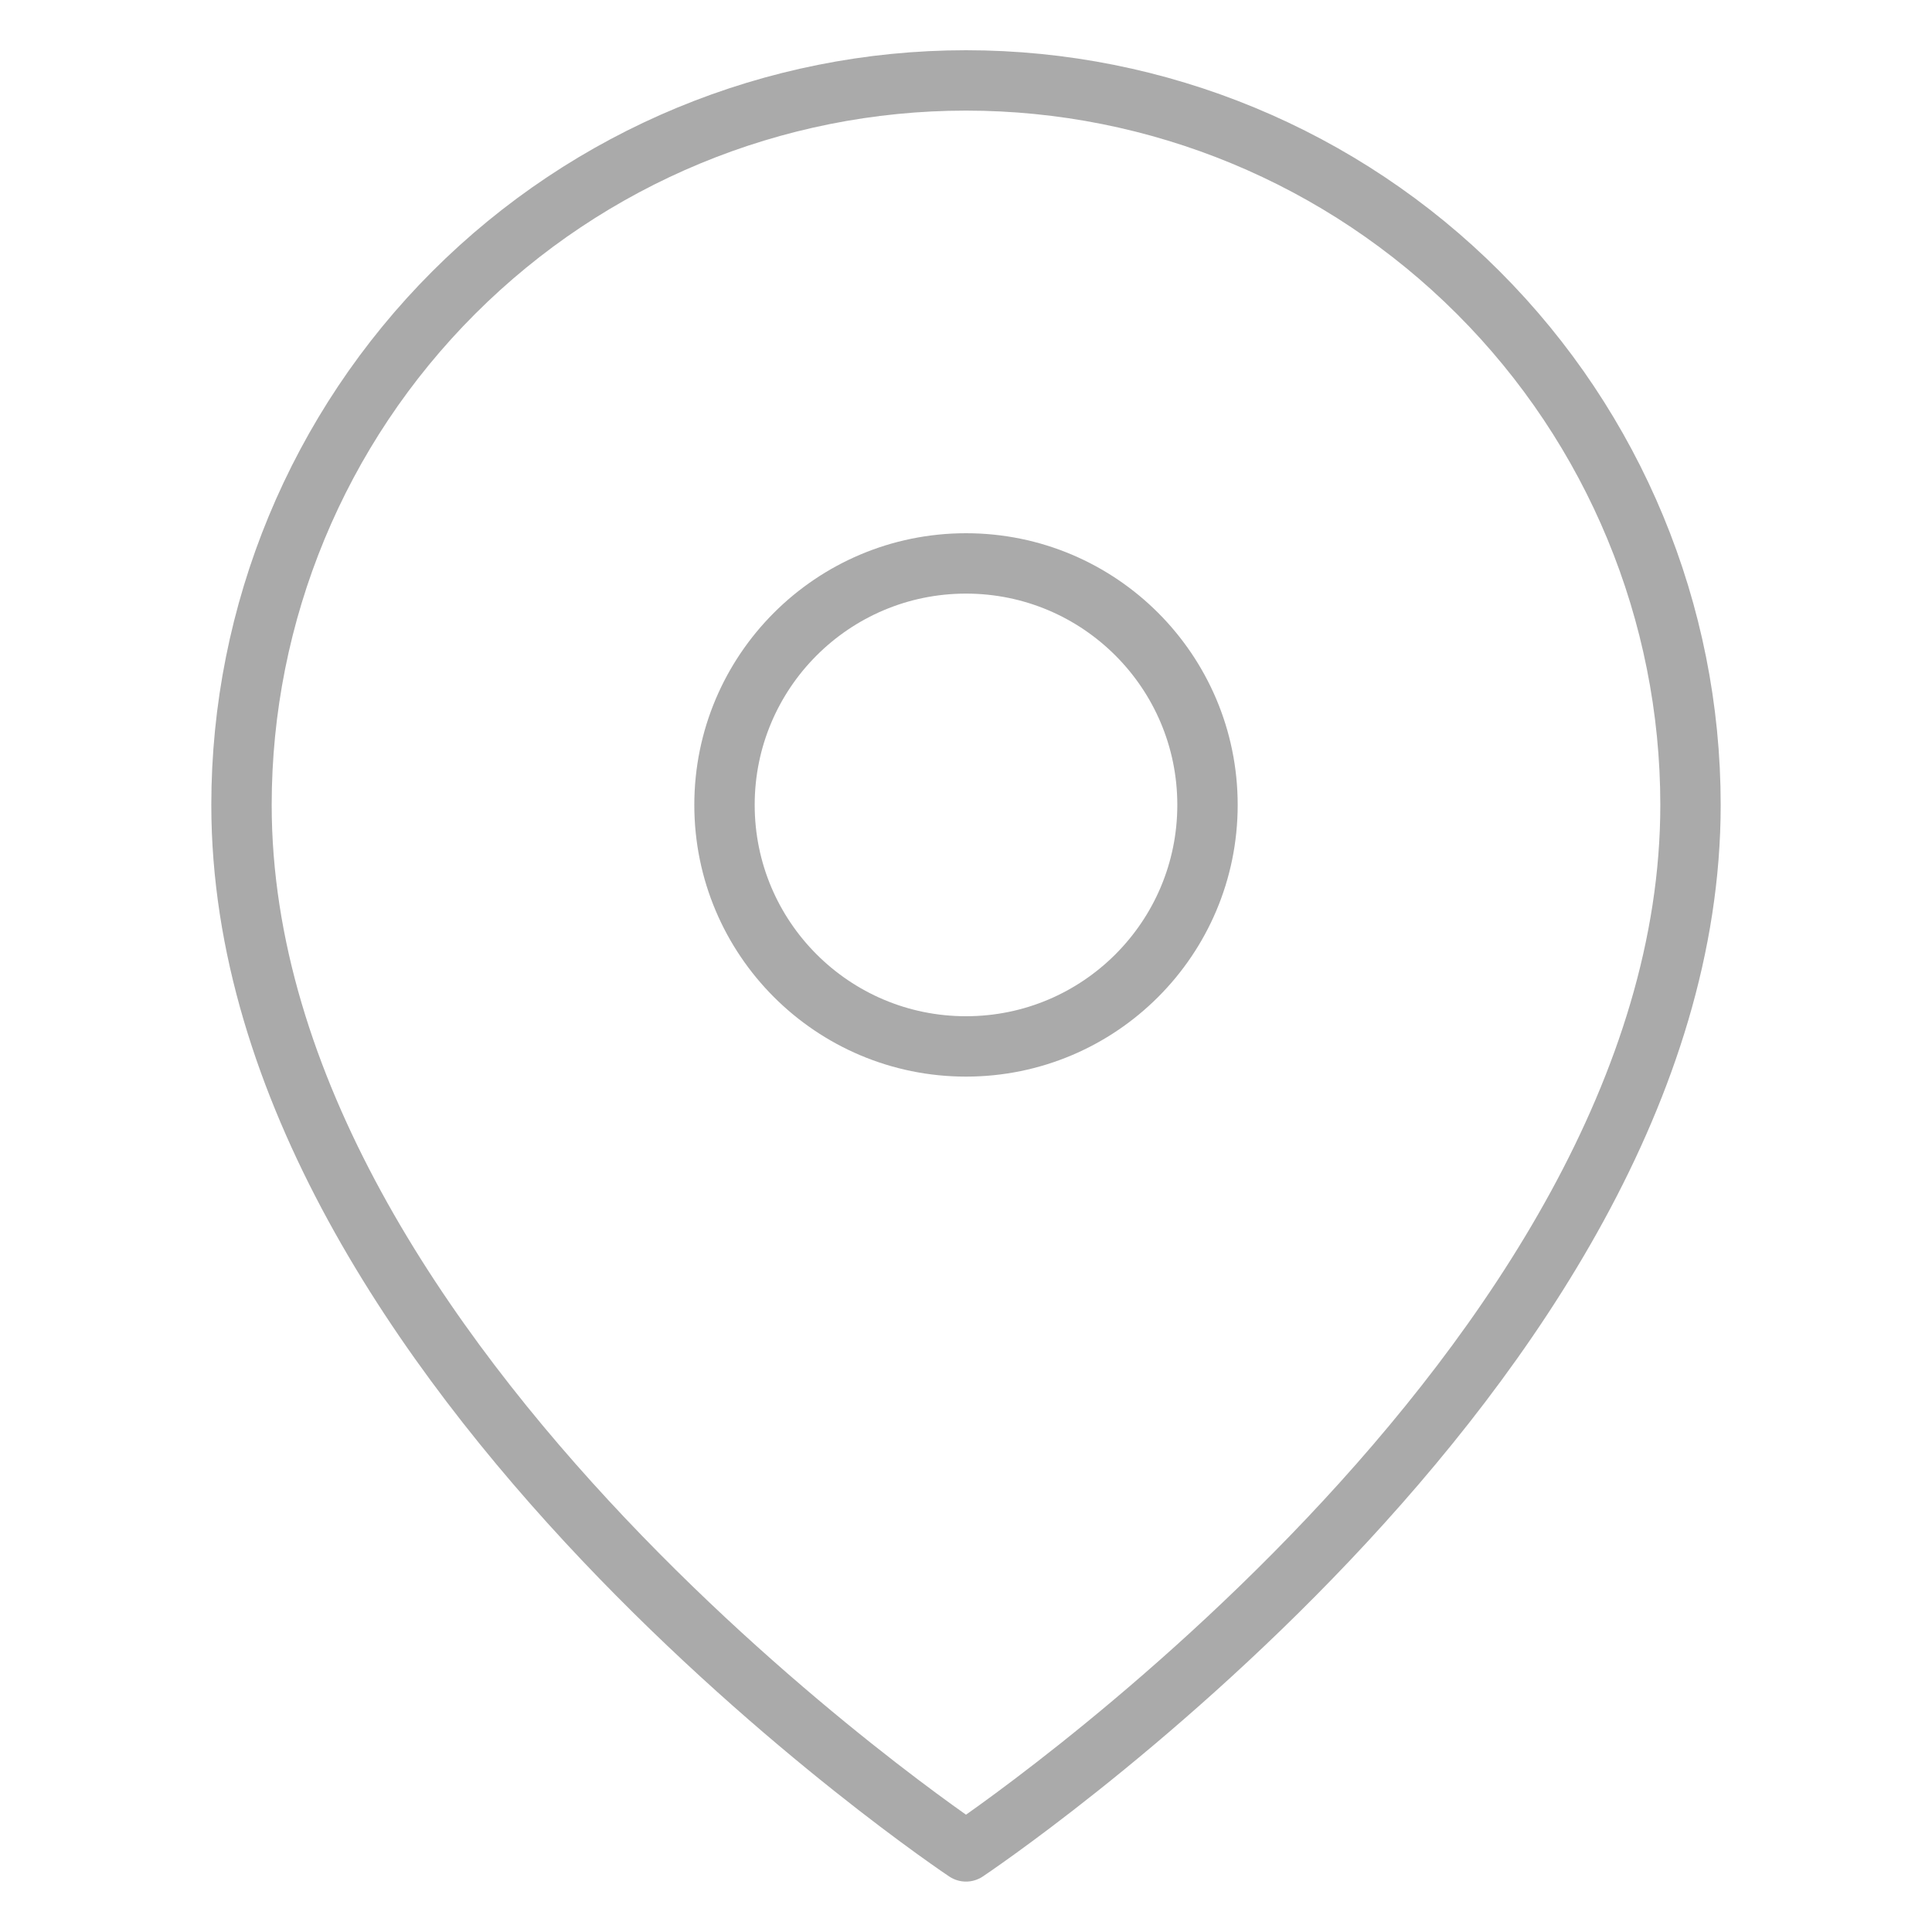
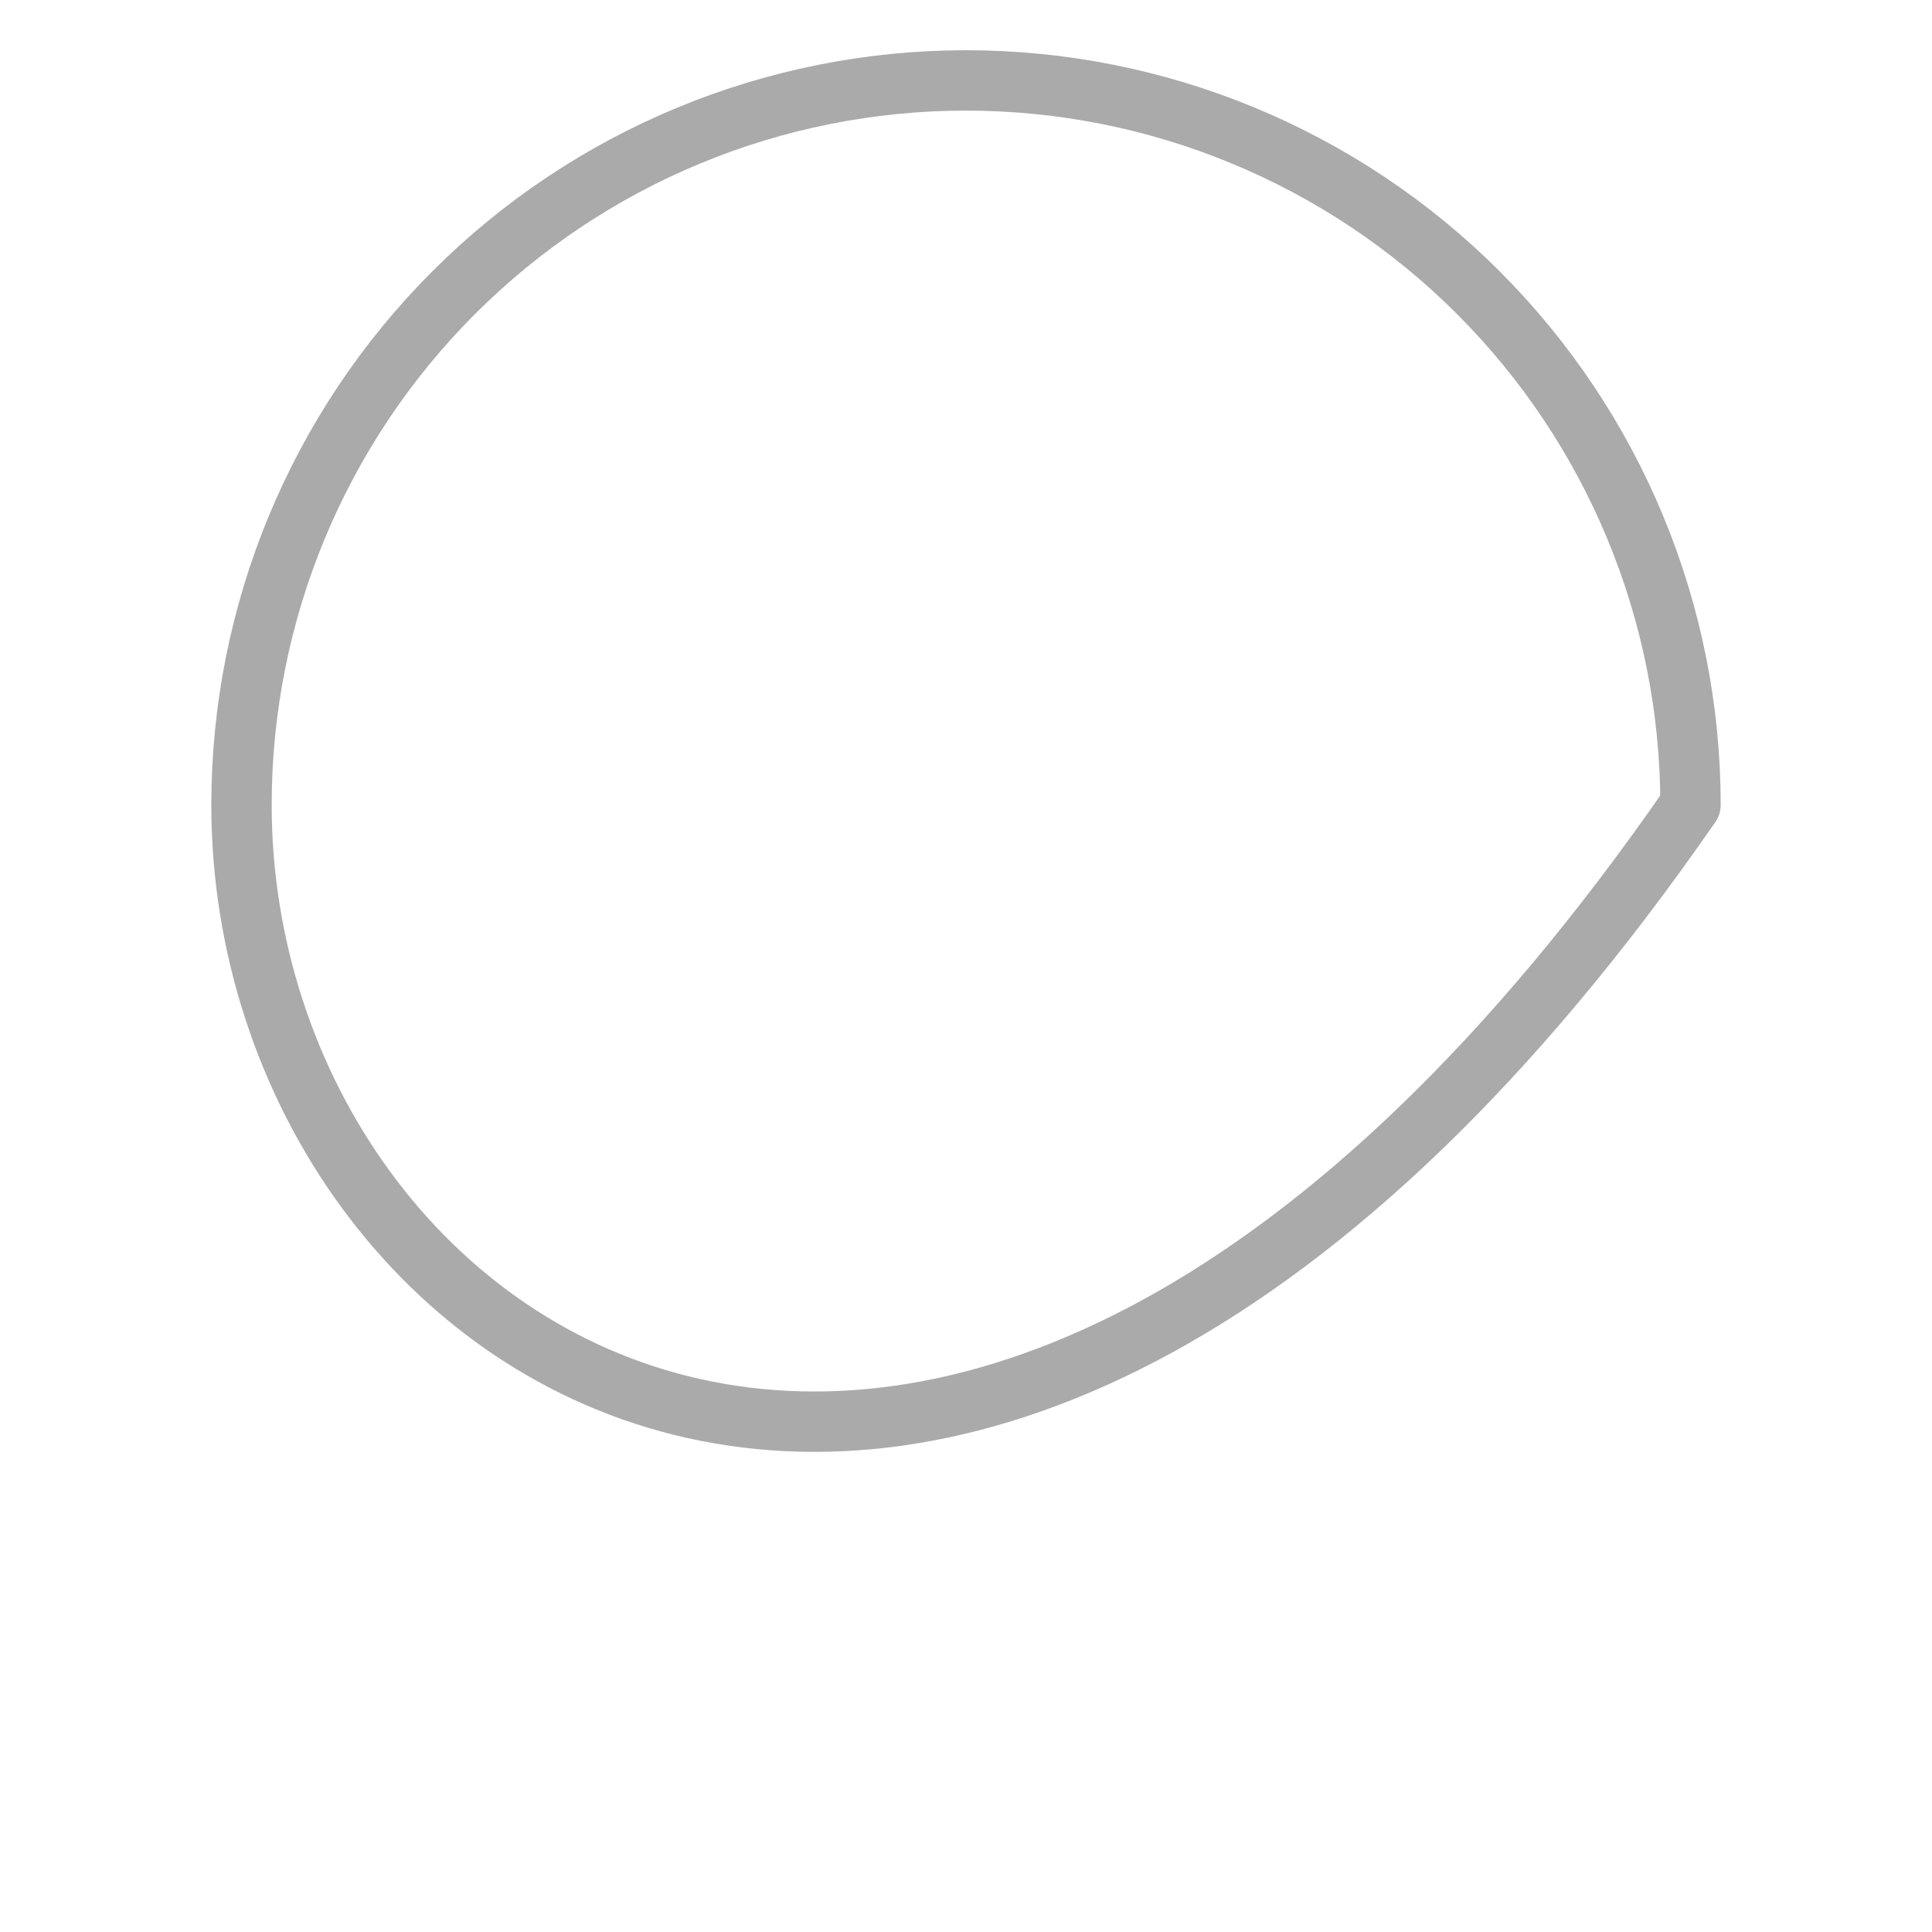
<svg xmlns="http://www.w3.org/2000/svg" width="32" height="32" viewBox="0 0 32 32" fill="none">
  <g id="map-pin">
-     <path id="Vector" d="M28 13.332C28 22.665 16 30.665 16 30.665C16 30.665 4 22.665 4 13.332C4 10.149 5.264 7.097 7.515 4.847C9.765 2.596 12.817 1.332 16 1.332C19.183 1.332 22.235 2.596 24.485 4.847C26.736 7.097 28 10.149 28 13.332Z" stroke="#AAAAAA" stroke-linecap="round" stroke-linejoin="round" />
-     <path id="Vector_2" d="M16 17.332C18.209 17.332 20 15.541 20 13.332C20 11.123 18.209 9.332 16 9.332C13.791 9.332 12 11.123 12 13.332C12 15.541 13.791 17.332 16 17.332Z" stroke="#AAAAAA" stroke-linecap="round" stroke-linejoin="round" />
+     <path id="Vector" d="M28 13.332C16 30.665 4 22.665 4 13.332C4 10.149 5.264 7.097 7.515 4.847C9.765 2.596 12.817 1.332 16 1.332C19.183 1.332 22.235 2.596 24.485 4.847C26.736 7.097 28 10.149 28 13.332Z" stroke="#AAAAAA" stroke-linecap="round" stroke-linejoin="round" />
  </g>
</svg>